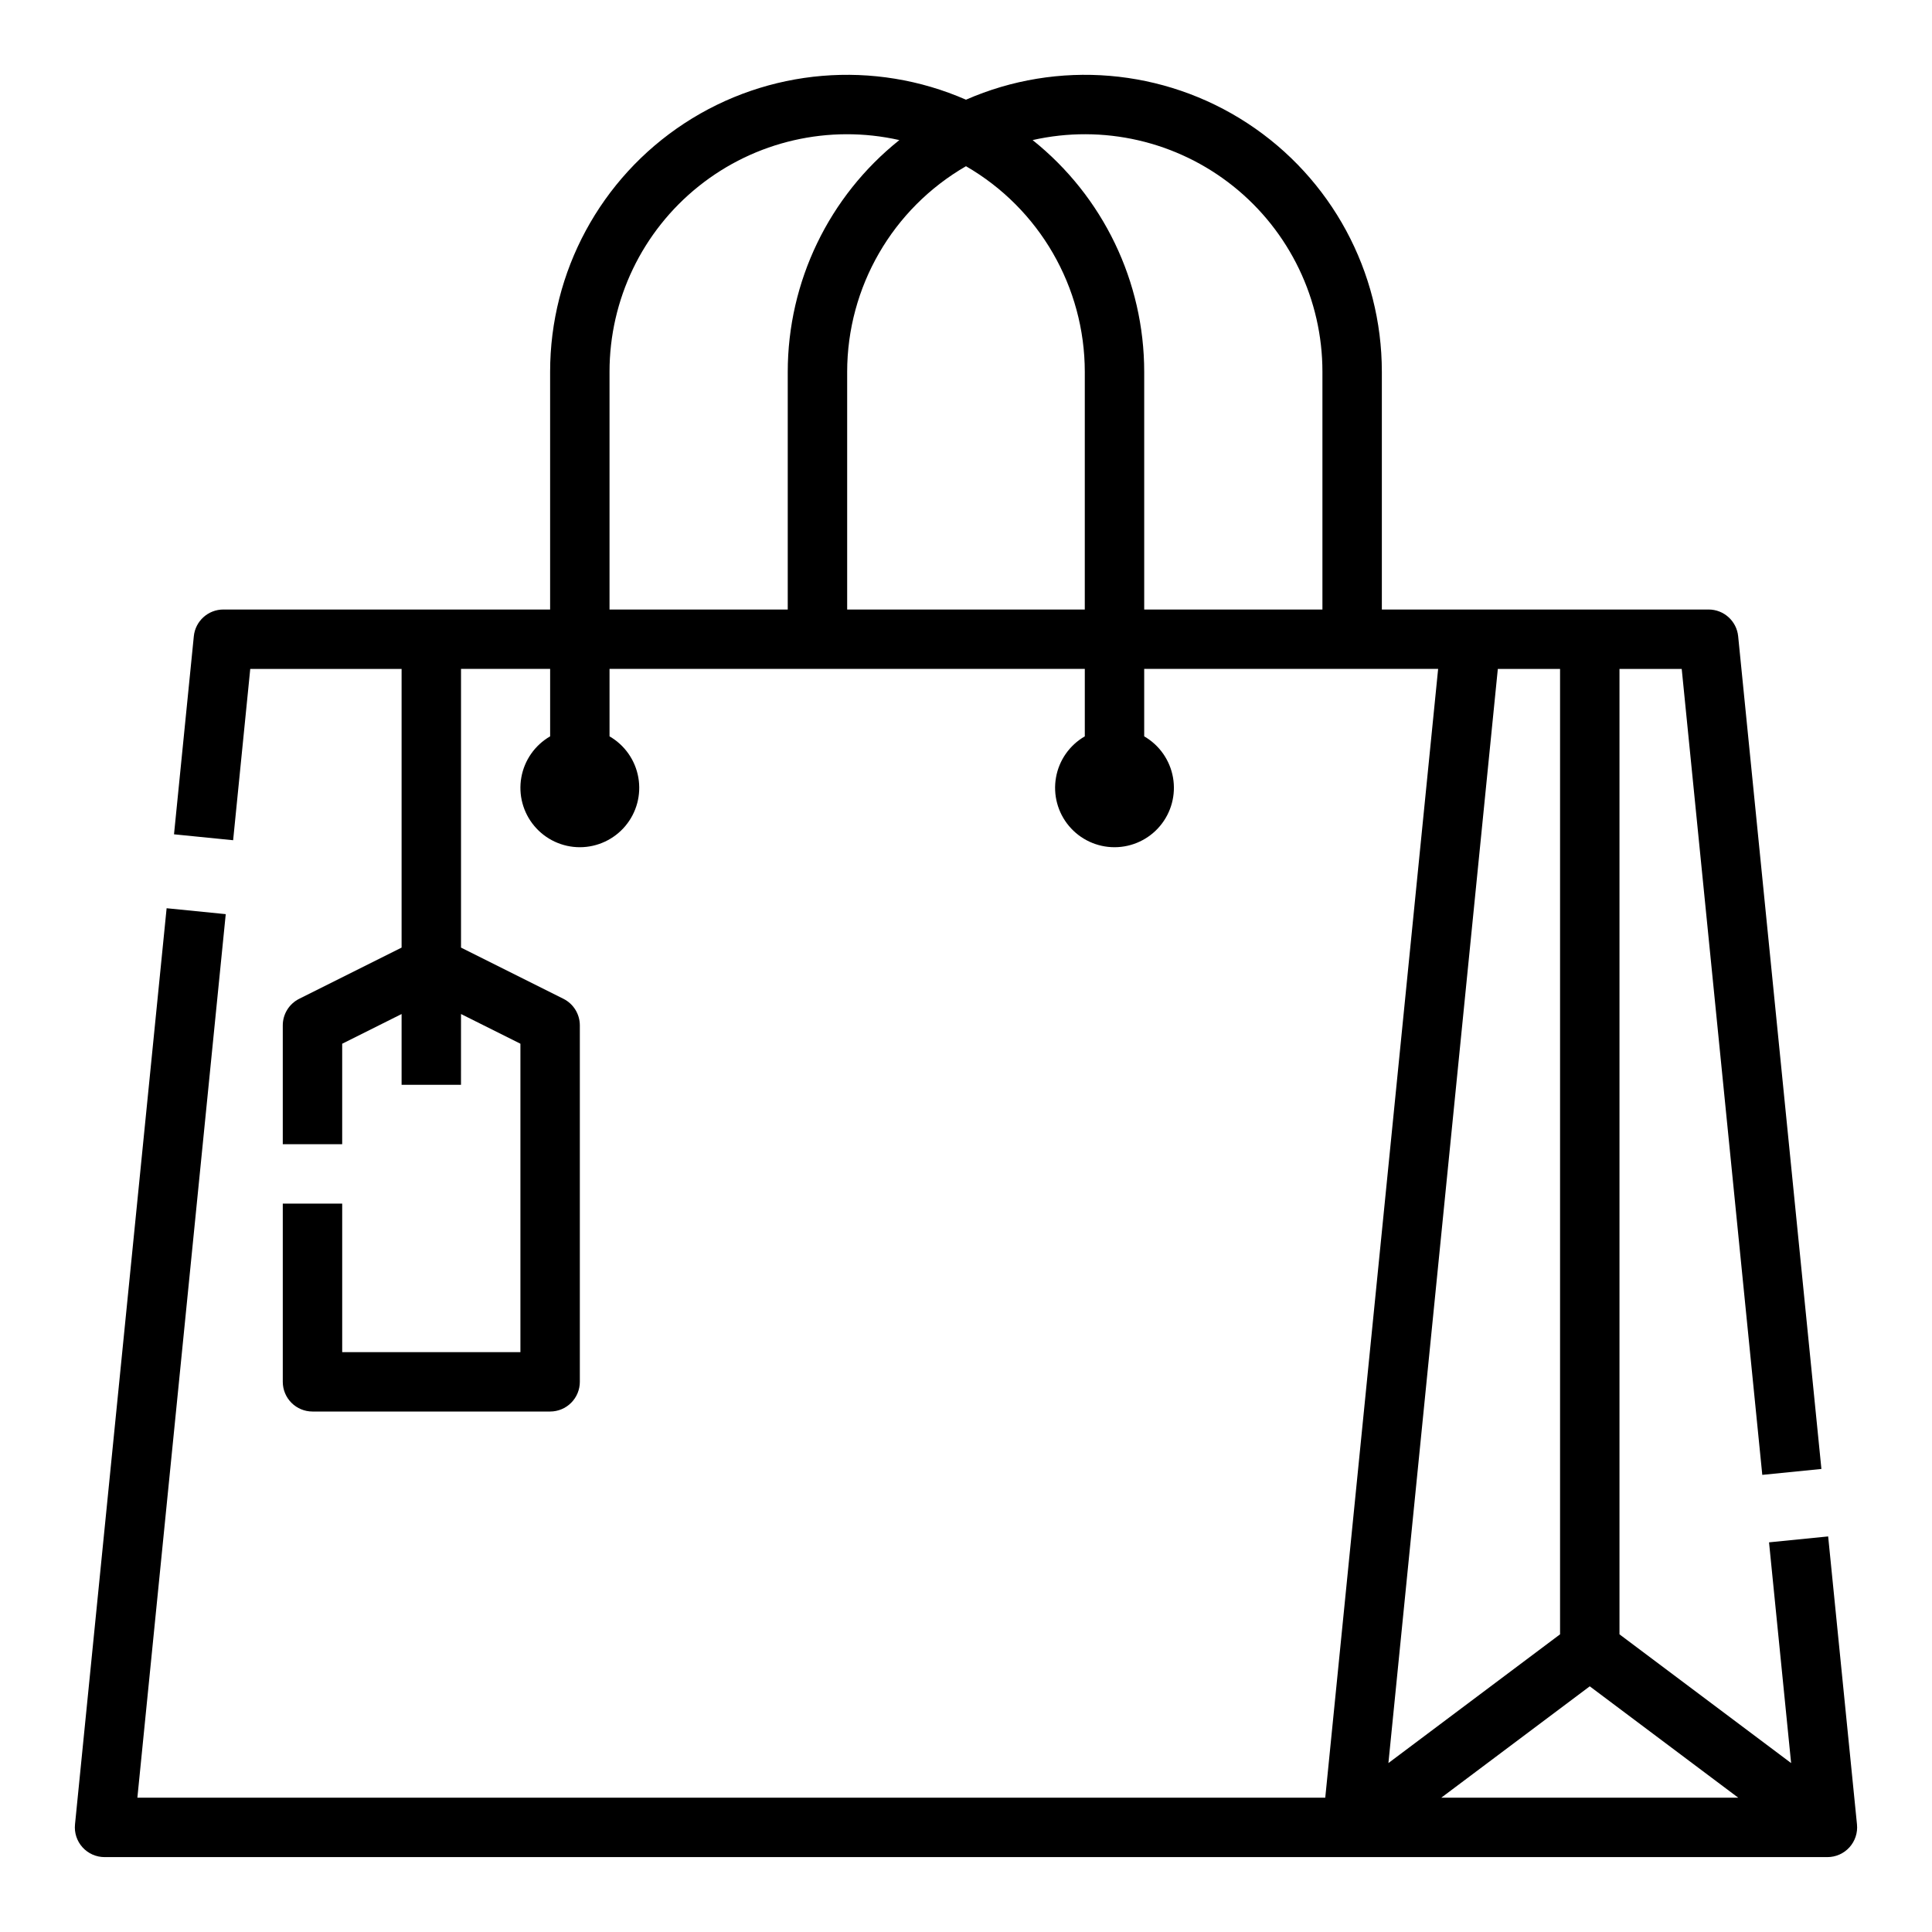
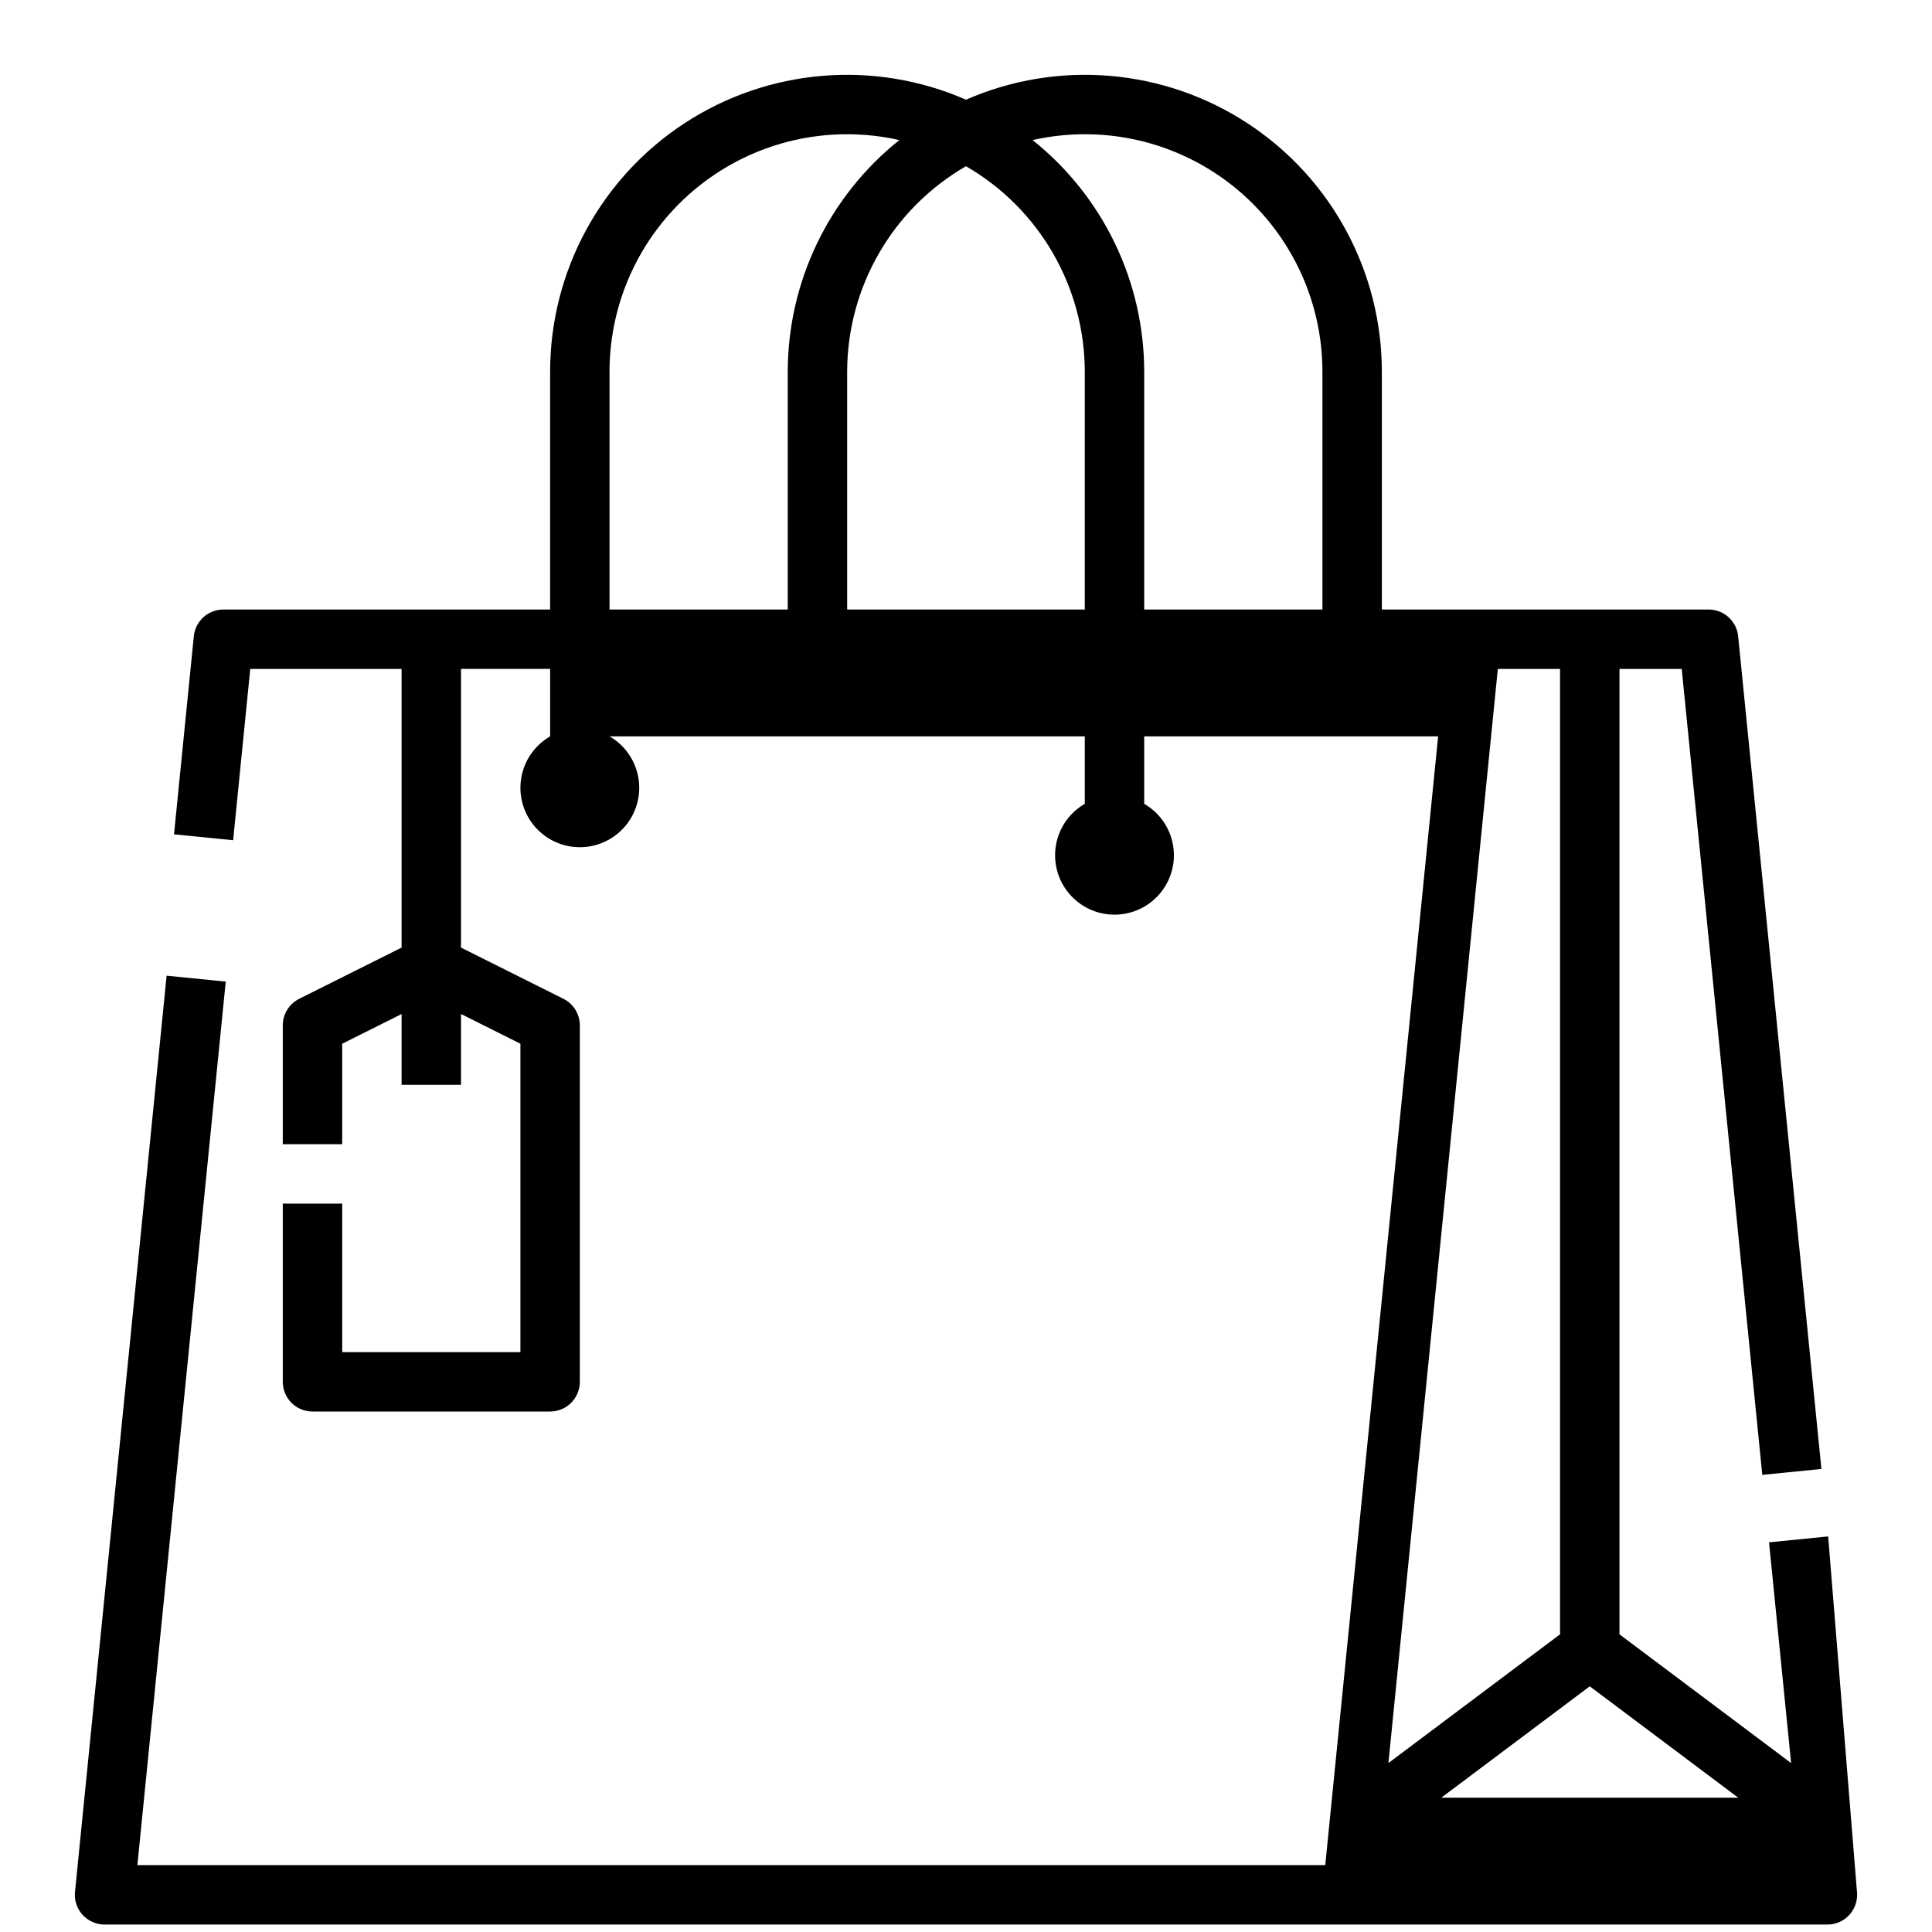
<svg xmlns="http://www.w3.org/2000/svg" fill="#000000" width="800px" height="800px" version="1.1" viewBox="144 144 512 512">
-   <path d="m628.48 551.17-15.668 1.566 5.852 58.496-45.484-34.117v-255.84h16.492l21.352 213.58 15.668-1.566-22.062-220.68c-0.406-4.019-3.789-7.082-7.832-7.082h-86.594v-62.977c0.012-26.559-13.371-51.332-35.594-65.875-22.223-14.543-50.281-16.895-74.613-6.254-24.336-10.641-52.395-8.289-74.617 6.254-22.219 14.543-35.605 39.316-35.594 65.875v62.977h-86.59c-4.043 0-7.43 3.062-7.832 7.082l-5.25 52.492 15.668 1.566 4.535-45.398h40.109v73.855l-27.137 13.57c-2.668 1.332-4.352 4.059-4.352 7.039v31.488h15.746v-26.621l15.742-7.871v18.75h15.742l0.004-18.754 15.742 7.871v81.73h-47.23v-39.359h-15.746v47.23c0 2.086 0.828 4.09 2.305 5.566 1.477 1.477 3.481 2.305 5.566 2.305h62.977c2.09 0 4.09-0.828 5.566-2.305 1.477-1.477 2.309-3.481 2.309-5.566v-94.465c-0.004-2.981-1.688-5.707-4.352-7.039l-27.137-13.57v-73.855h23.617v17.875h-0.004c-4.027 2.328-6.824 6.316-7.633 10.902-0.809 4.582 0.453 9.289 3.445 12.852 2.992 3.566 7.406 5.625 12.062 5.625 4.652 0 9.066-2.059 12.059-5.625 2.992-3.562 4.254-8.27 3.445-12.852-0.809-4.586-3.602-8.574-7.633-10.902v-17.875h125.95v17.875c-4.031 2.328-6.828 6.316-7.633 10.902-0.809 4.582 0.449 9.289 3.441 12.852 2.992 3.566 7.406 5.625 12.062 5.625 4.652 0 9.07-2.059 12.059-5.625 2.992-3.562 4.254-8.27 3.445-12.852-0.809-4.586-3.602-8.574-7.633-10.902v-17.875h77.895l-29.914 299.14h-314.8l23.418-234.15-15.668-1.566-24.281 242.8c-0.223 2.215 0.5 4.418 1.992 6.066 1.492 1.652 3.613 2.594 5.84 2.594h456.58c2.223 0 4.344-0.941 5.836-2.594 1.492-1.648 2.219-3.852 1.996-6.066zm-275.72-245.64h-47.23v-62.977c-0.016-19.137 8.68-37.238 23.625-49.191 14.941-11.953 34.516-16.457 53.18-12.238-18.688 14.914-29.57 37.52-29.574 61.43zm78.719 0h-62.973v-62.977c0.016-22.484 12.016-43.258 31.488-54.504 19.469 11.246 31.469 32.02 31.488 54.504zm62.977 0h-47.23v-62.977c0-23.91-10.887-46.516-29.574-61.43 18.668-4.219 38.238 0.285 53.184 12.238 14.941 11.953 23.637 30.055 23.621 49.191zm46.484 15.742h16.492v255.84l-45.488 34.117zm-14.996 299.14 39.359-29.52 39.359 29.52z" />
+   <path d="m628.48 551.17-15.668 1.566 5.852 58.496-45.484-34.117v-255.84h16.492l21.352 213.58 15.668-1.566-22.062-220.68c-0.406-4.019-3.789-7.082-7.832-7.082h-86.594v-62.977c0.012-26.559-13.371-51.332-35.594-65.875-22.223-14.543-50.281-16.895-74.613-6.254-24.336-10.641-52.395-8.289-74.617 6.254-22.219 14.543-35.605 39.316-35.594 65.875v62.977h-86.59c-4.043 0-7.43 3.062-7.832 7.082l-5.25 52.492 15.668 1.566 4.535-45.398h40.109v73.855l-27.137 13.57c-2.668 1.332-4.352 4.059-4.352 7.039v31.488h15.746v-26.621l15.742-7.871v18.75h15.742l0.004-18.754 15.742 7.871v81.73h-47.23v-39.359h-15.746v47.23c0 2.086 0.828 4.09 2.305 5.566 1.477 1.477 3.481 2.305 5.566 2.305h62.977c2.09 0 4.09-0.828 5.566-2.305 1.477-1.477 2.309-3.481 2.309-5.566v-94.465c-0.004-2.981-1.688-5.707-4.352-7.039l-27.137-13.57v-73.855h23.617v17.875h-0.004c-4.027 2.328-6.824 6.316-7.633 10.902-0.809 4.582 0.453 9.289 3.445 12.852 2.992 3.566 7.406 5.625 12.062 5.625 4.652 0 9.066-2.059 12.059-5.625 2.992-3.562 4.254-8.27 3.445-12.852-0.809-4.586-3.602-8.574-7.633-10.902h125.95v17.875c-4.031 2.328-6.828 6.316-7.633 10.902-0.809 4.582 0.449 9.289 3.441 12.852 2.992 3.566 7.406 5.625 12.062 5.625 4.652 0 9.07-2.059 12.059-5.625 2.992-3.562 4.254-8.27 3.445-12.852-0.809-4.586-3.602-8.574-7.633-10.902v-17.875h77.895l-29.914 299.14h-314.8l23.418-234.15-15.668-1.566-24.281 242.8c-0.223 2.215 0.5 4.418 1.992 6.066 1.492 1.652 3.613 2.594 5.84 2.594h456.58c2.223 0 4.344-0.941 5.836-2.594 1.492-1.648 2.219-3.852 1.996-6.066zm-275.72-245.64h-47.23v-62.977c-0.016-19.137 8.68-37.238 23.625-49.191 14.941-11.953 34.516-16.457 53.18-12.238-18.688 14.914-29.57 37.52-29.574 61.43zm78.719 0h-62.973v-62.977c0.016-22.484 12.016-43.258 31.488-54.504 19.469 11.246 31.469 32.02 31.488 54.504zm62.977 0h-47.23v-62.977c0-23.91-10.887-46.516-29.574-61.43 18.668-4.219 38.238 0.285 53.184 12.238 14.941 11.953 23.637 30.055 23.621 49.191zm46.484 15.742h16.492v255.84l-45.488 34.117zm-14.996 299.14 39.359-29.52 39.359 29.52z" />
</svg>